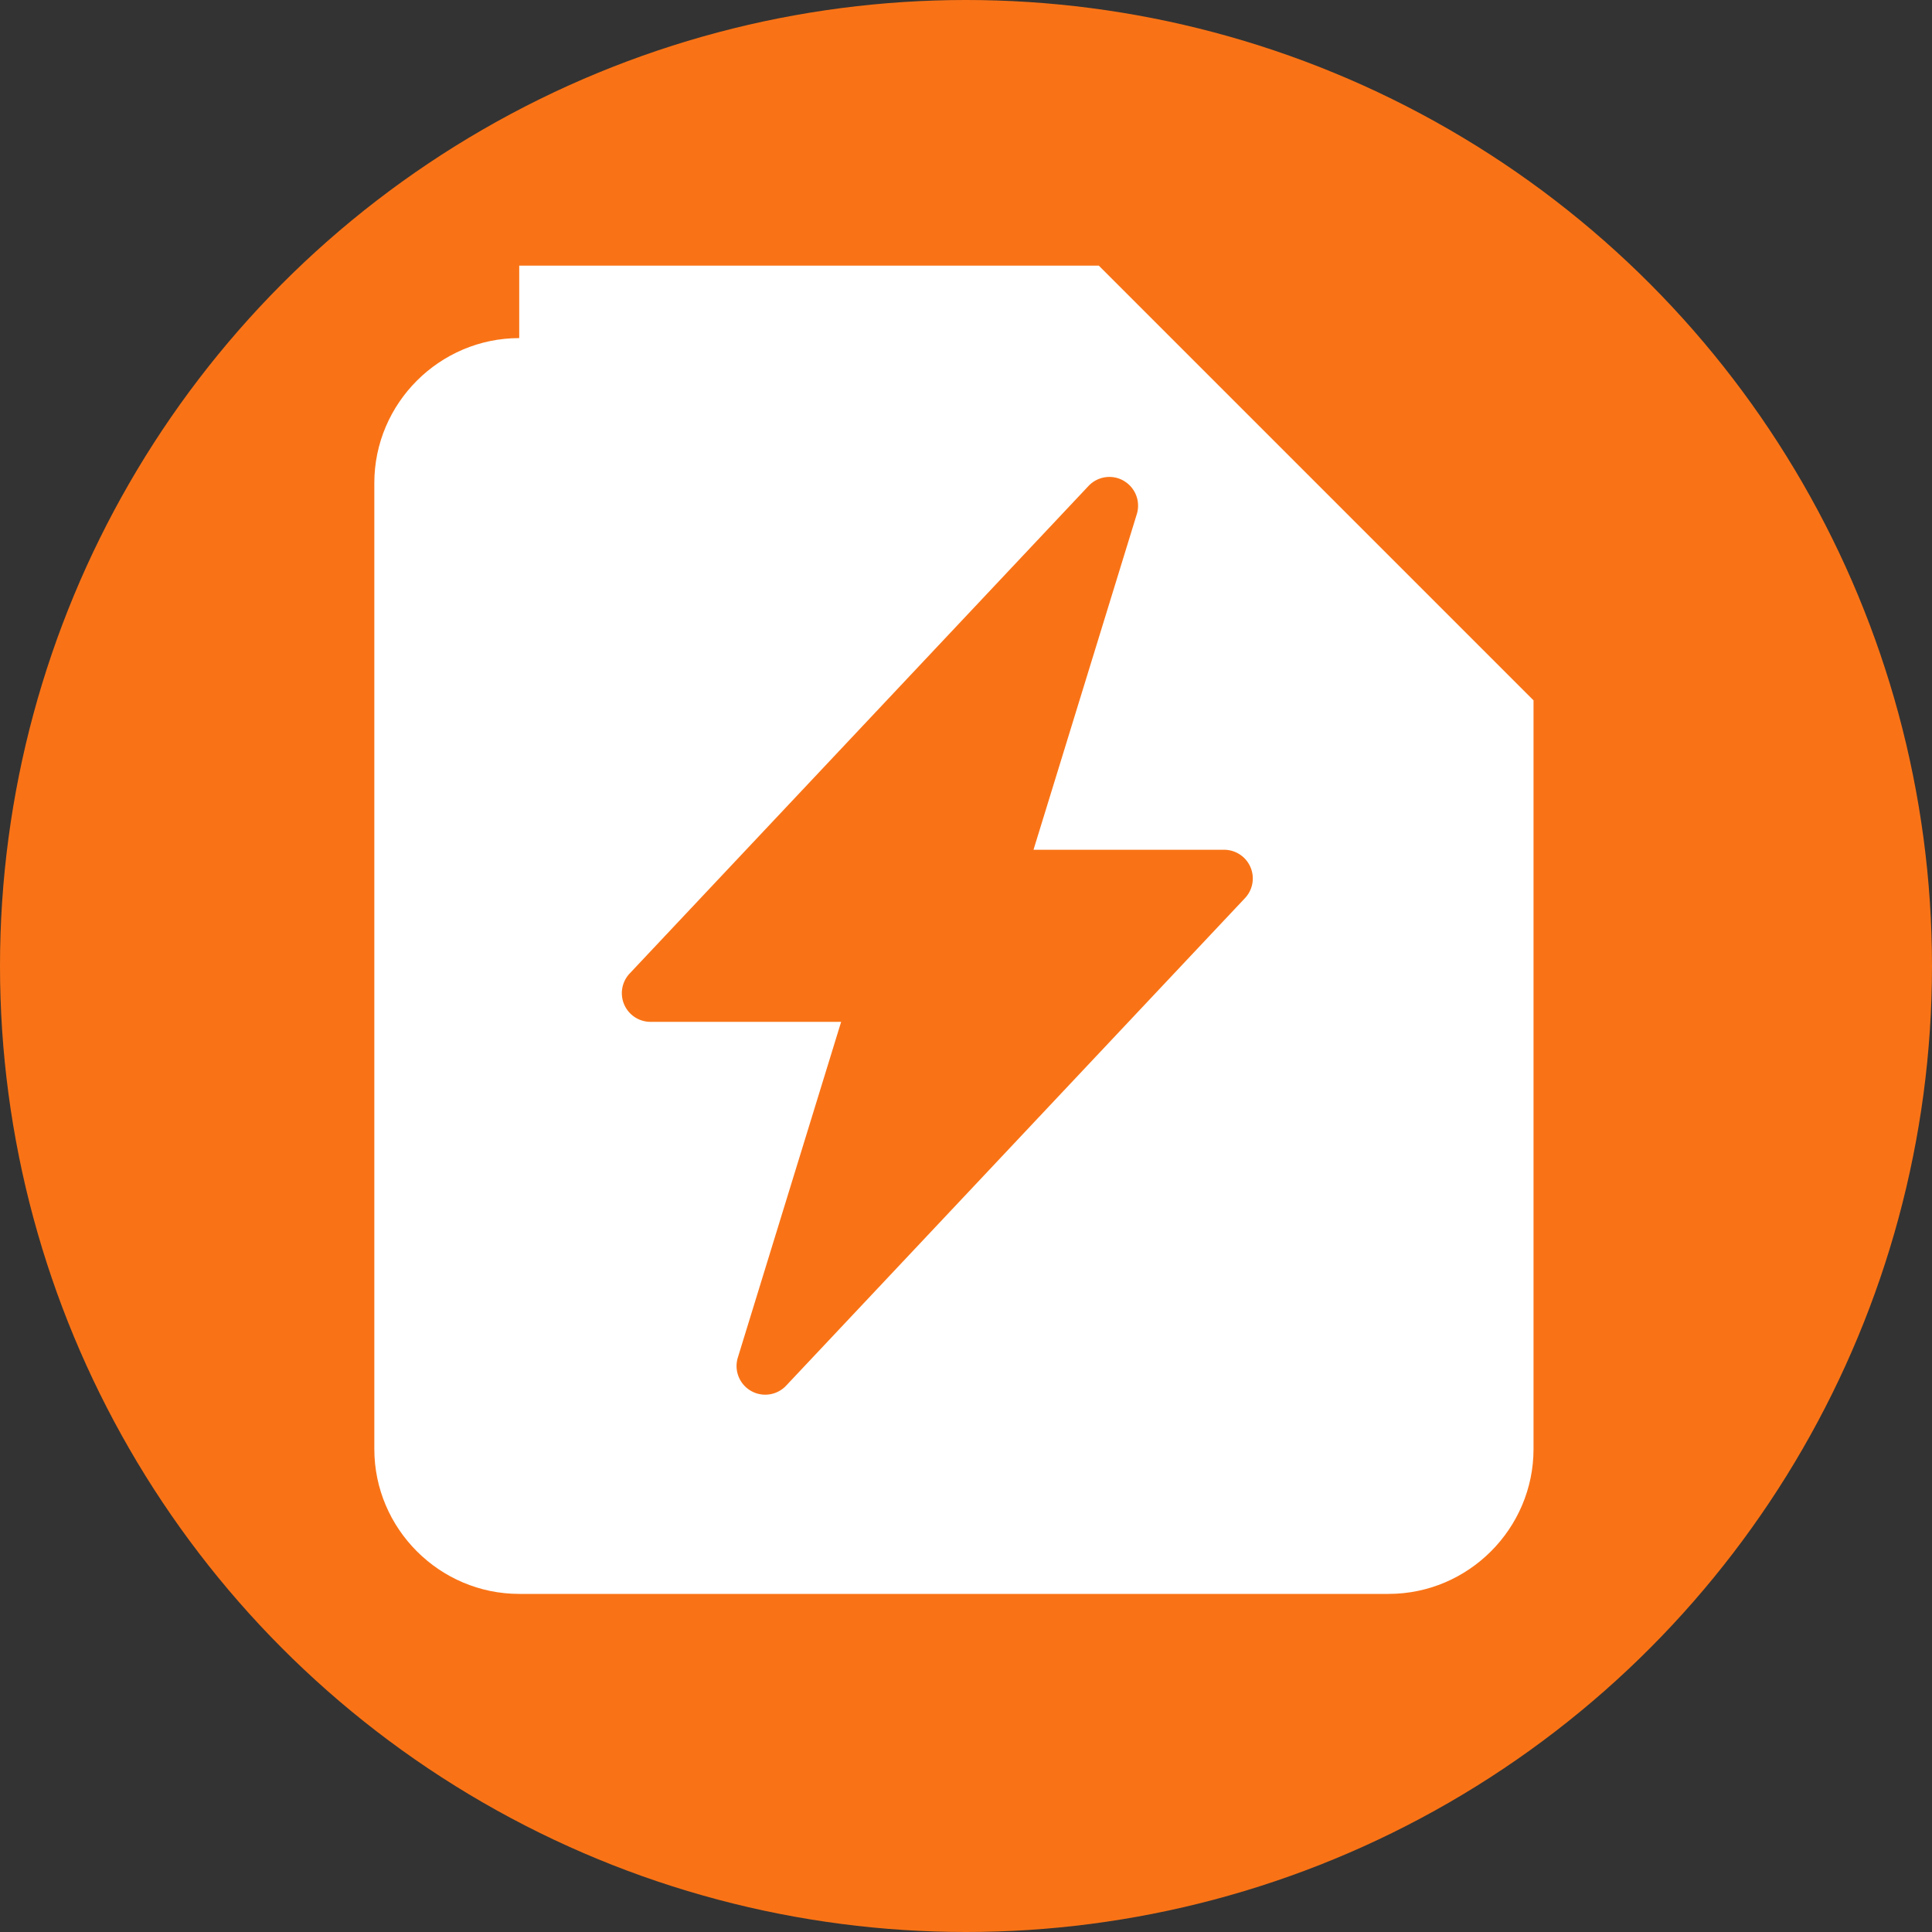
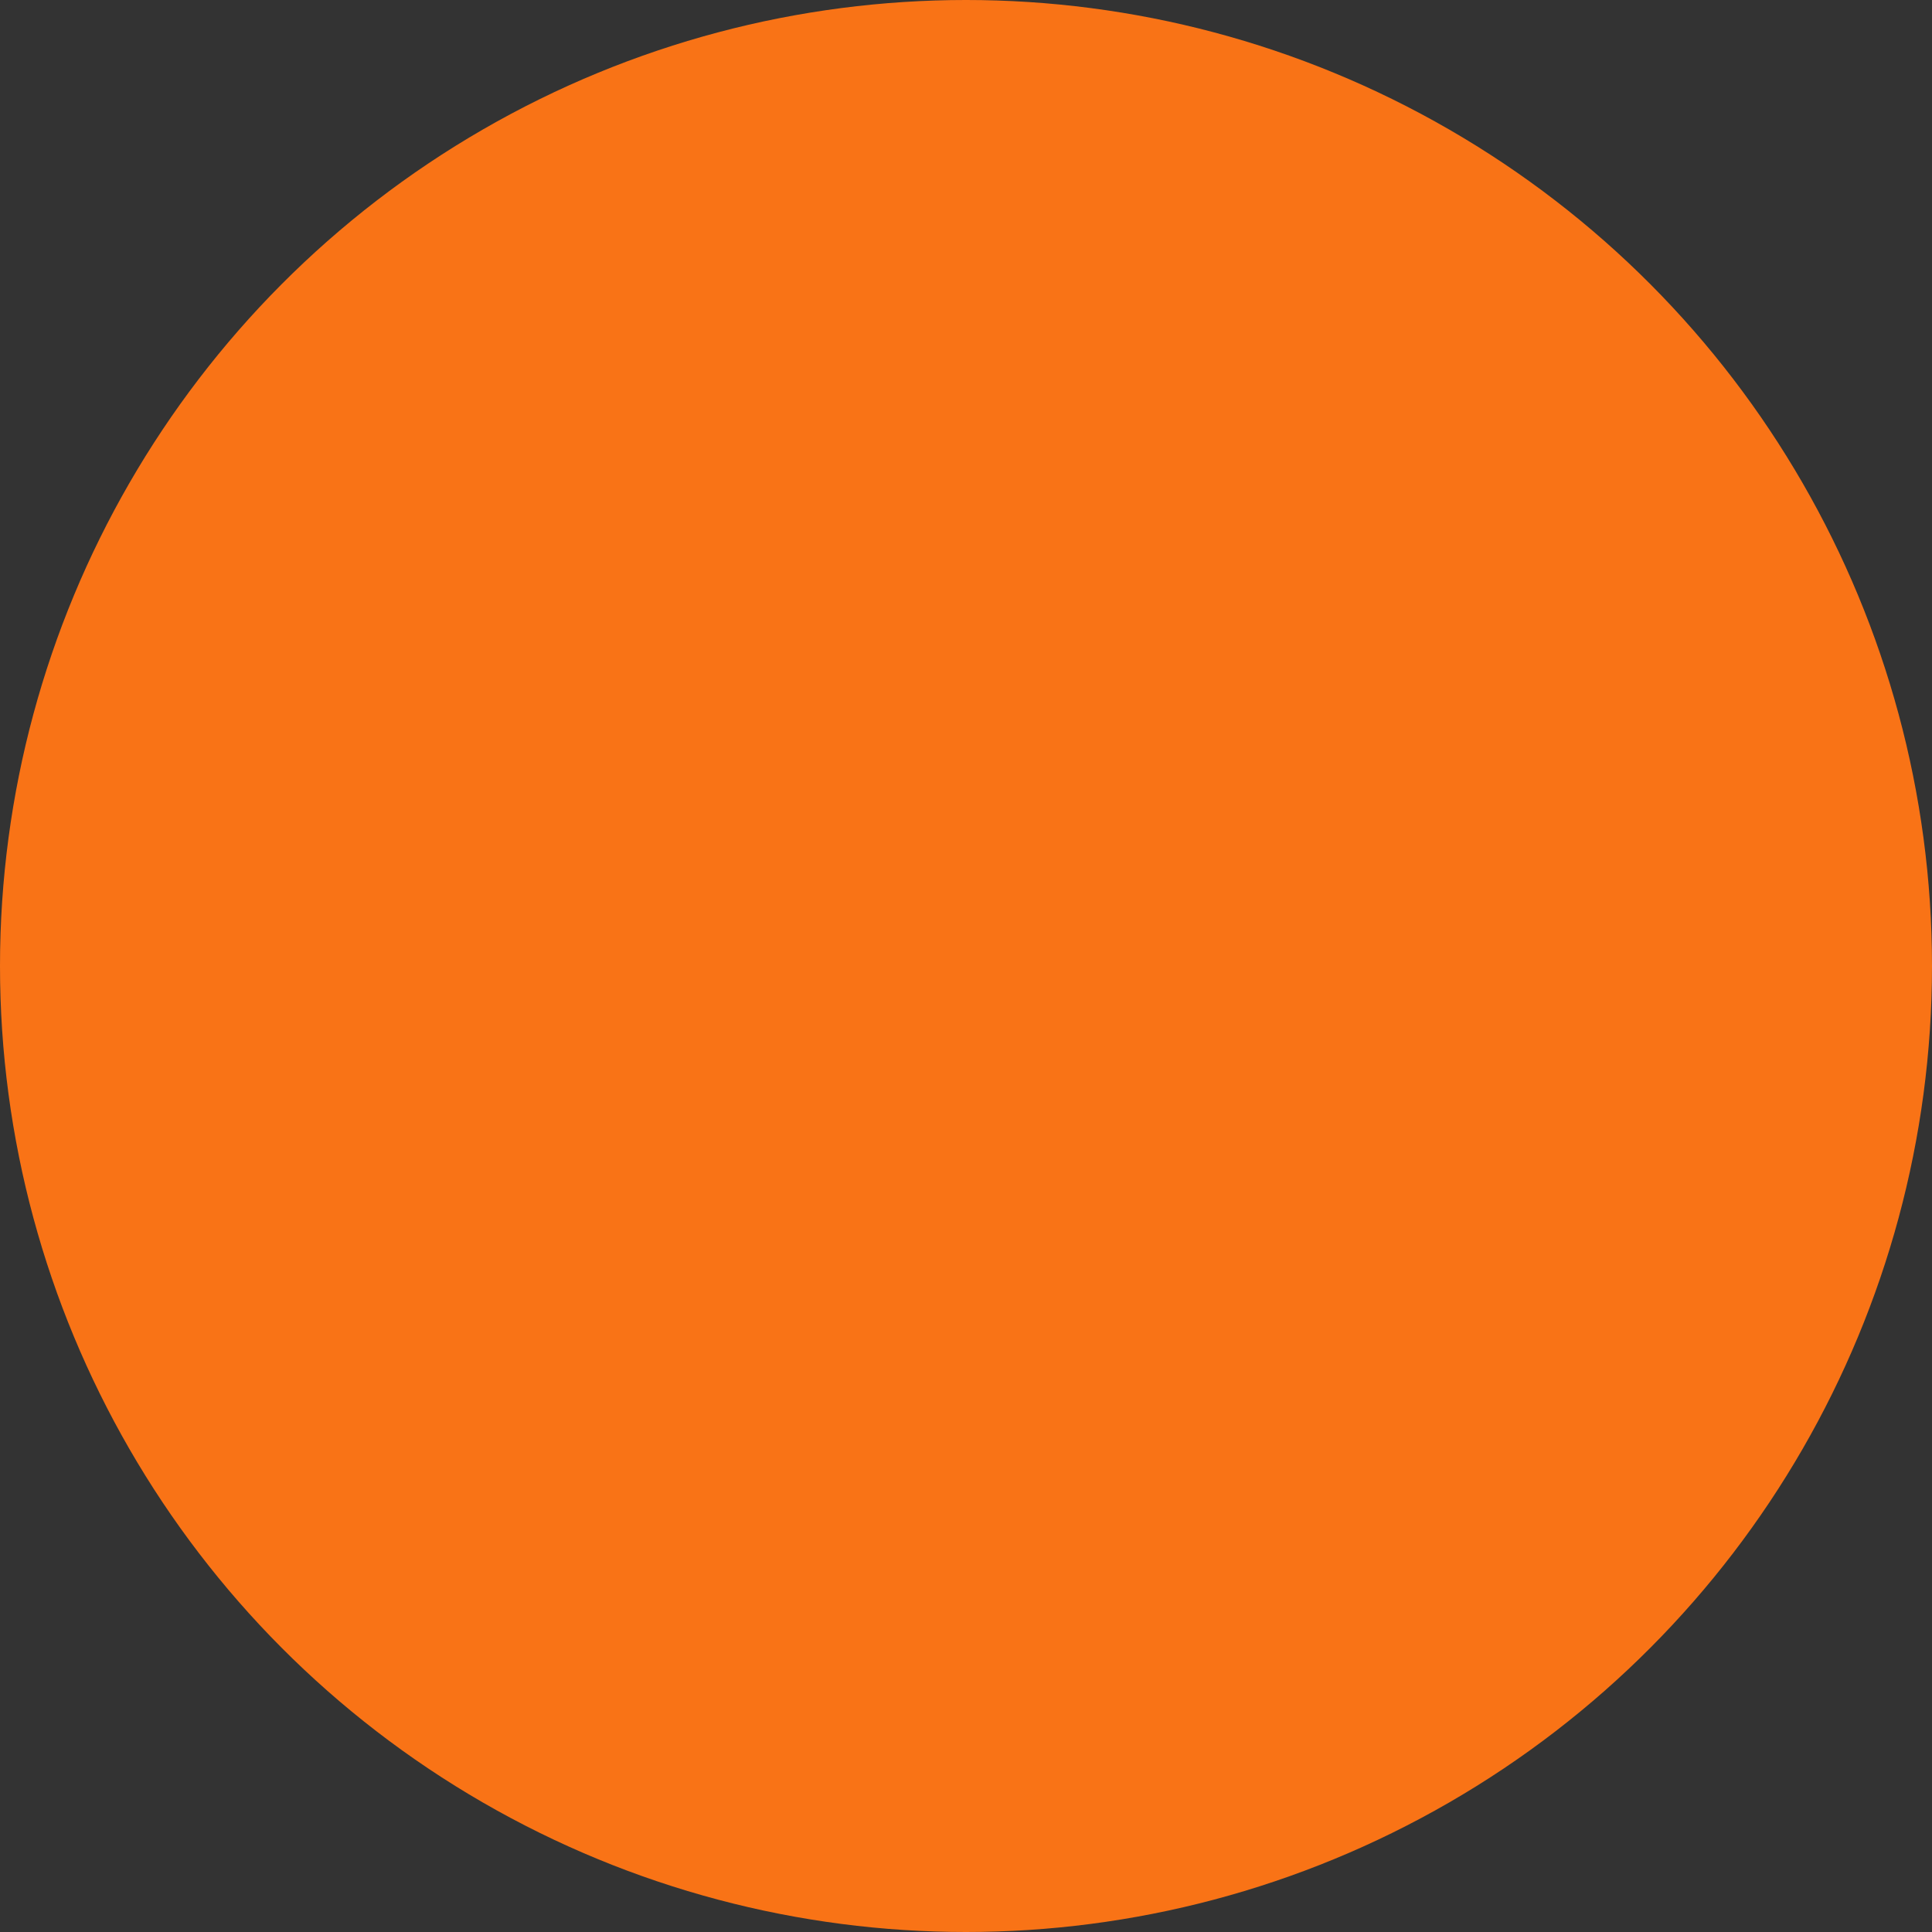
<svg xmlns="http://www.w3.org/2000/svg" width="32" height="32" viewBox="0 0 32 32">
  <rect x="0" y="0" width="32" height="32" fill="#333333" stroke="none" />
  <circle cx="16" cy="16" r="16" fill="#f97316" />
-   <path d="M8.6 5.6c-1.32 0-2.4 1.08-2.4 2.4v16c0 1.32 1.08 2.4 2.4 2.4h14.4c1.32 0 2.4-1.08 2.4-2.4V11.6l-7.2-7.2H8.6z" fill="white" />
  <g transform="translate(16, 15.5) scale(0.95)">
    <path d="M2.751 -7.932a.5.5 0 0 1 .227.58L1.177 -1.5H4.5a.5.5 0 0 1 .364.843l-8 8.5a.5.5 0 0 1-.842-.49L-2.177 1.5H-5.5a.5.5 0 0 1-.364-.843l8-8.5a.5.5 0 0 1 .615-.09z" fill="#f97316" />
  </g>
</svg>